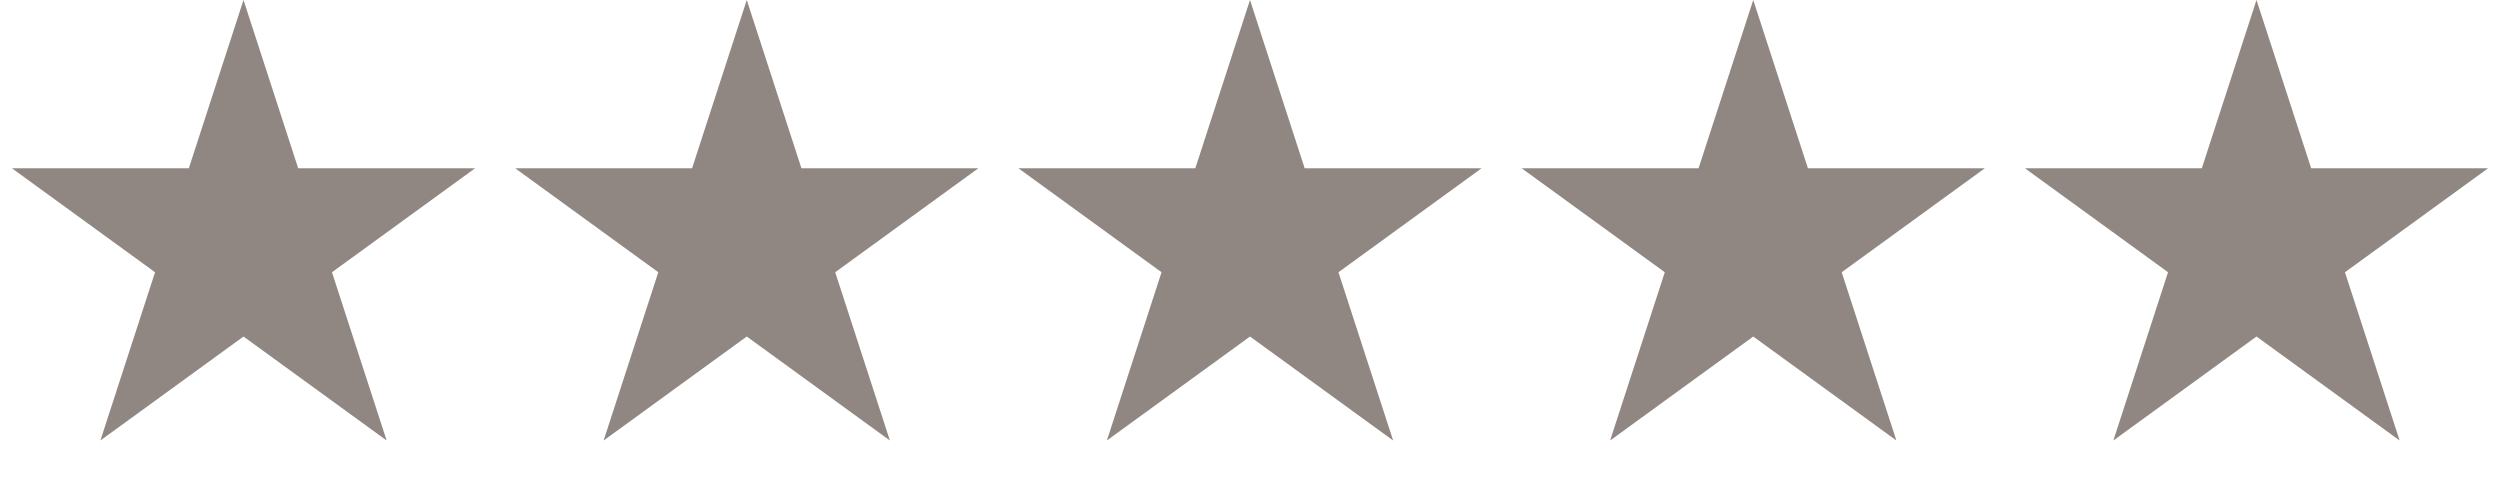
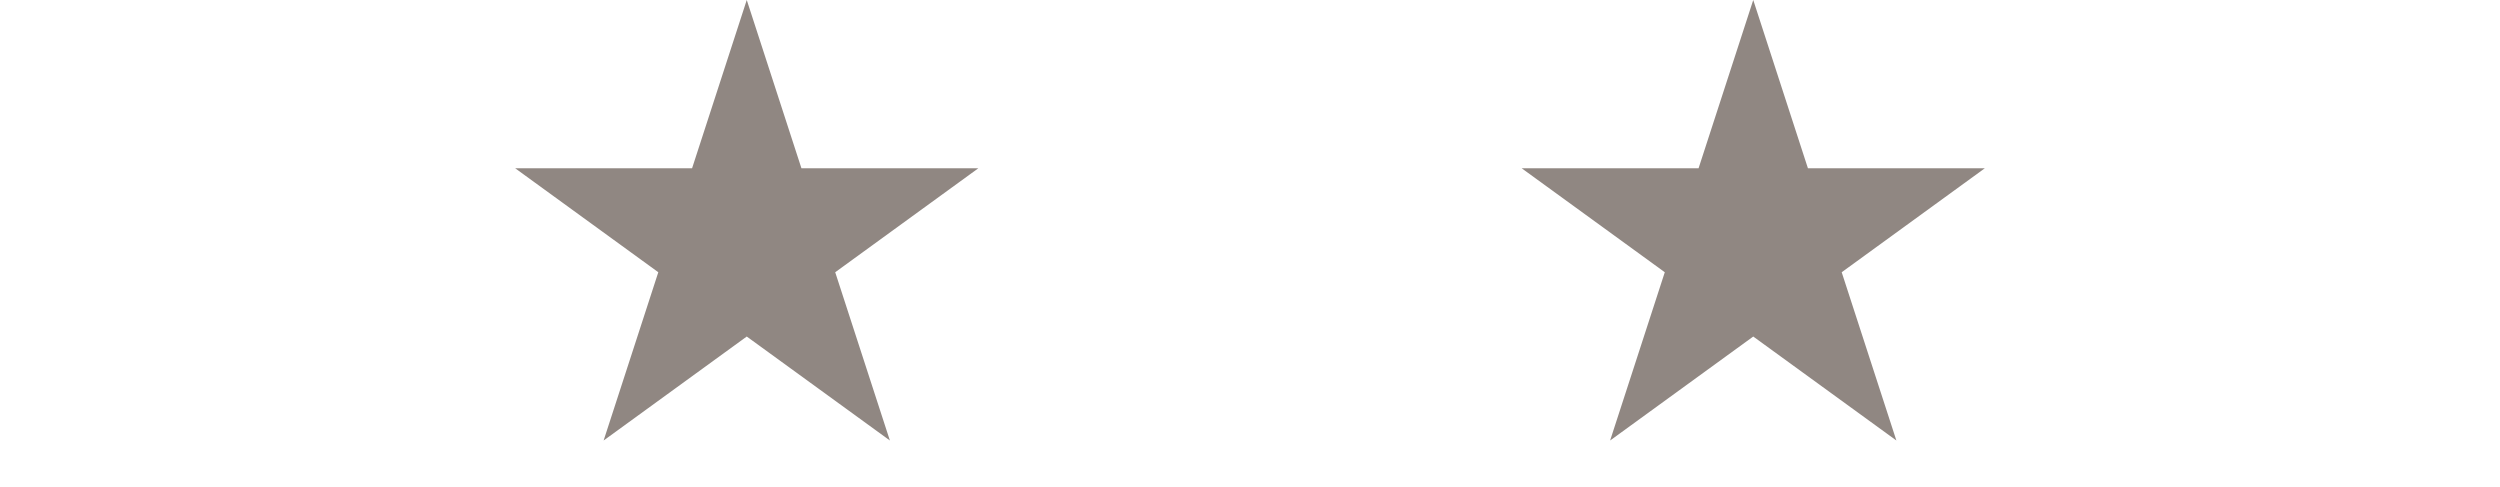
<svg xmlns="http://www.w3.org/2000/svg" width="154" height="30" viewBox="0 0 154 30" fill="none">
-   <path d="M15 0L18.368 10.365H29.266L20.449 16.77L23.817 27.135L15 20.73L6.183 27.135L9.551 16.77L0.734 10.365H11.632L15 0Z" fill="#908782" />
  <path d="M46 0L49.368 10.365H60.266L51.449 16.77L54.817 27.135L46 20.73L37.183 27.135L40.551 16.77L31.734 10.365H42.632L46 0Z" fill="#908782" />
-   <path d="M77 0L80.368 10.365H91.266L82.449 16.77L85.817 27.135L77 20.73L68.183 27.135L71.551 16.77L62.734 10.365H73.632L77 0Z" fill="#908782" />
  <path d="M108 0L111.368 10.365H122.266L113.449 16.77L116.817 27.135L108 20.73L99.183 27.135L102.551 16.77L93.734 10.365H104.632L108 0Z" fill="#908782" />
-   <path d="M139 0L142.368 10.365H153.266L144.449 16.77L147.817 27.135L139 20.73L130.183 27.135L133.551 16.77L124.734 10.365H135.632L139 0Z" fill="#908782" />
</svg>